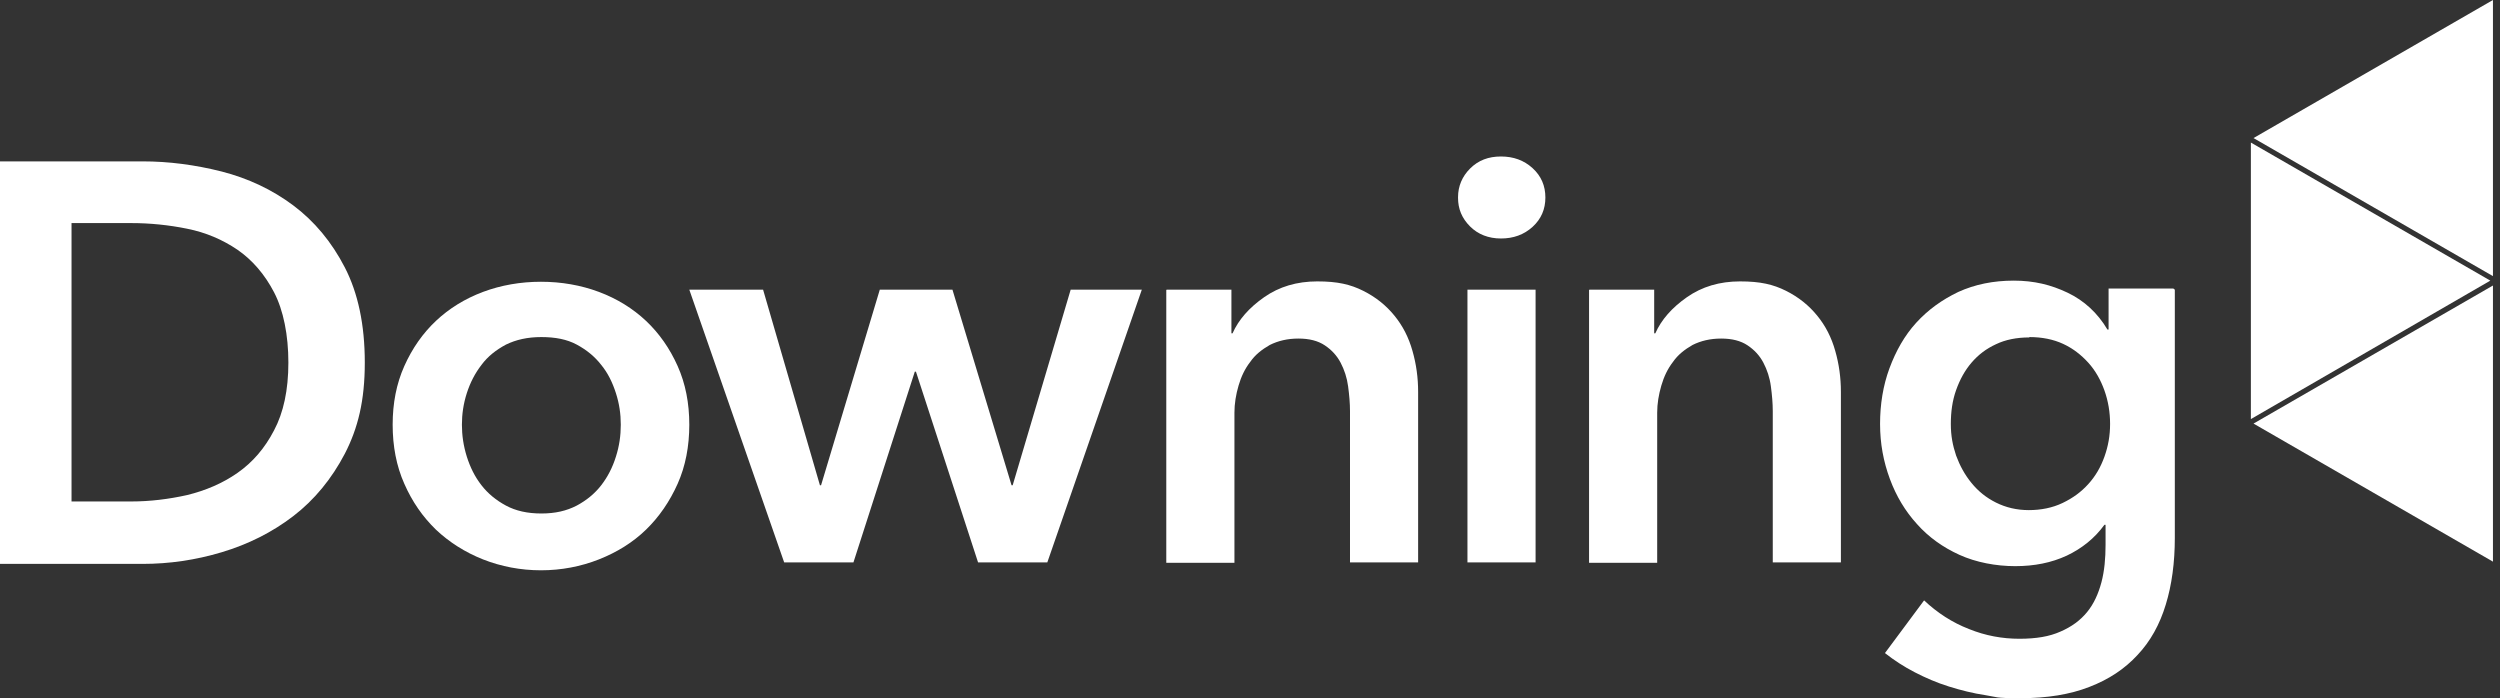
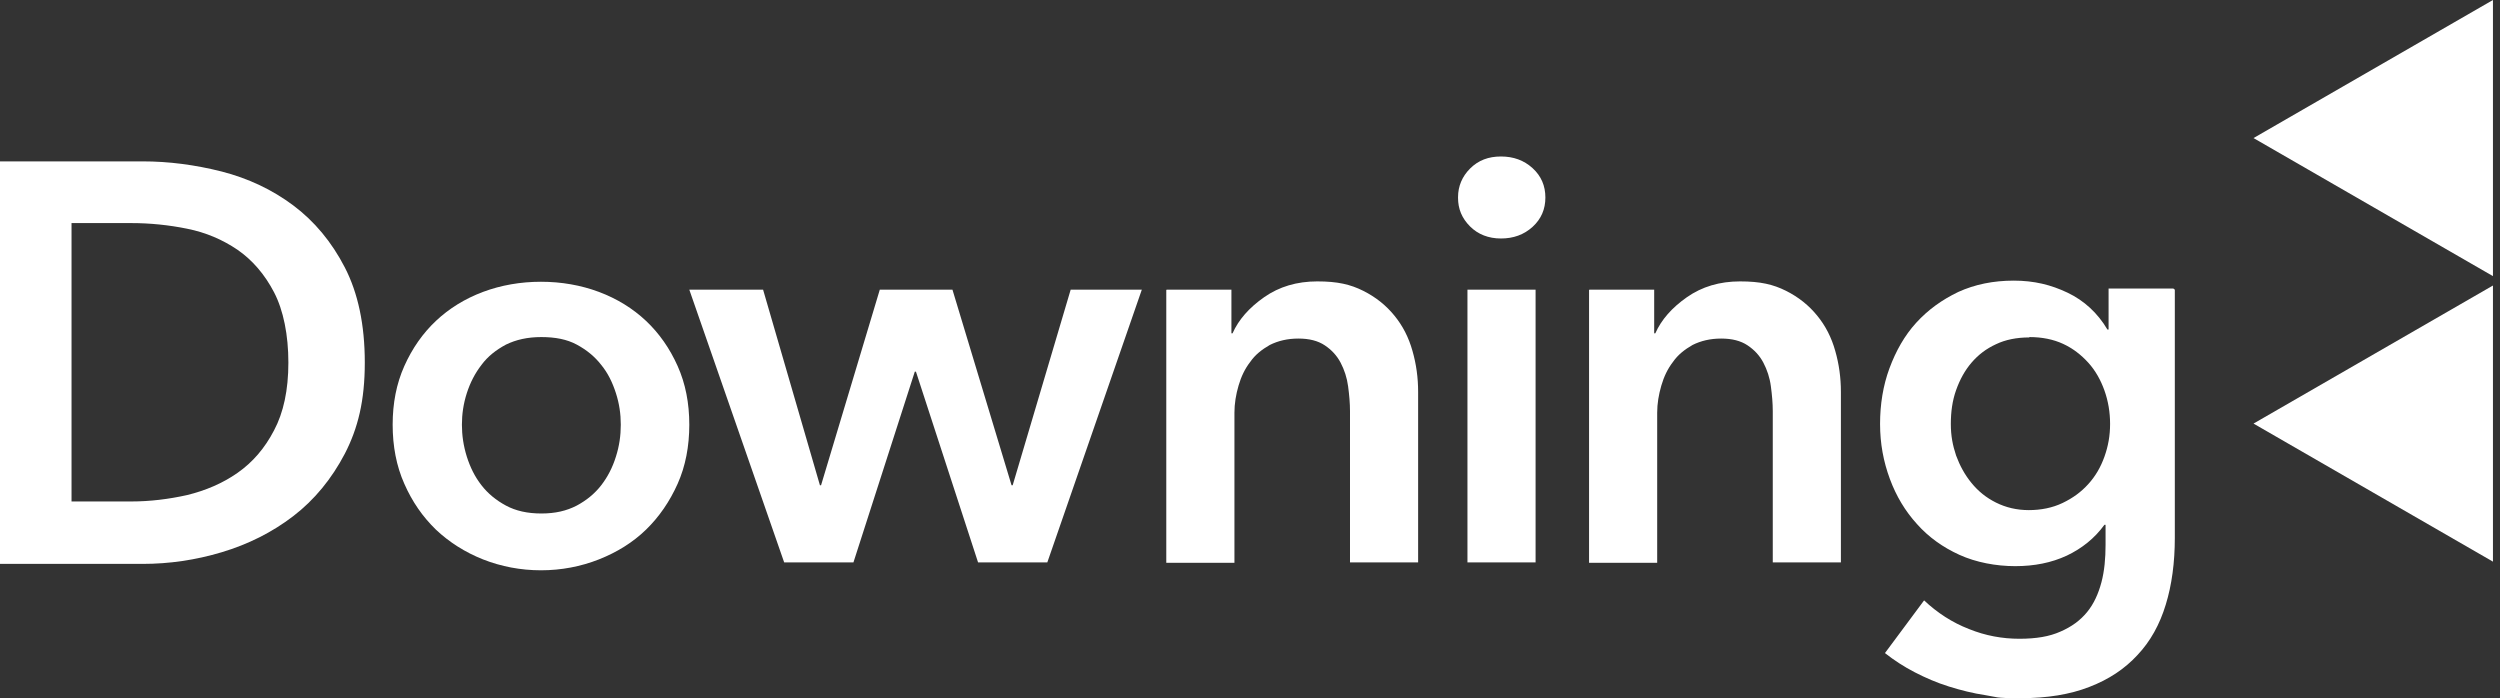
<svg xmlns="http://www.w3.org/2000/svg" width="111" height="31" viewBox="0 0 111 31" fill="none">
  <rect x="0" y="0" width="111" height="31" fill="#333333" stroke="none" />
  <path d="M0 7.165H6.335C7.488 7.165 8.658 7.316 9.845 7.616C11.015 7.917 12.085 8.418 13.021 9.12C13.957 9.821 14.726 10.74 15.311 11.876C15.896 13.011 16.197 14.414 16.197 16.101C16.197 17.788 15.896 19.008 15.311 20.143C14.726 21.262 13.957 22.198 13.021 22.916C12.085 23.634 11.015 24.169 9.845 24.519C8.675 24.87 7.505 25.037 6.335 25.037H0V7.165ZM5.834 22.265C6.653 22.265 7.488 22.164 8.307 21.981C9.126 21.78 9.879 21.463 10.547 20.995C11.216 20.527 11.751 19.91 12.168 19.108C12.586 18.323 12.804 17.321 12.804 16.101C12.804 14.882 12.586 13.78 12.168 12.978C11.751 12.176 11.199 11.541 10.547 11.091C9.879 10.639 9.143 10.322 8.307 10.155C7.488 9.988 6.653 9.905 5.834 9.905H3.176V22.265H5.834Z" fill="white" />
  <path d="M17.434 18.857C17.434 17.905 17.601 17.037 17.952 16.252C18.303 15.467 18.771 14.799 19.356 14.247C19.941 13.696 20.643 13.262 21.445 12.961C22.248 12.661 23.117 12.51 24.019 12.51C24.922 12.51 25.791 12.661 26.593 12.961C27.396 13.262 28.098 13.696 28.683 14.247C29.268 14.799 29.736 15.467 30.087 16.252C30.438 17.037 30.605 17.905 30.605 18.857C30.605 19.809 30.438 20.695 30.087 21.48C29.736 22.265 29.268 22.949 28.683 23.517C28.098 24.085 27.396 24.519 26.593 24.837C25.791 25.154 24.922 25.321 24.019 25.321C23.117 25.321 22.248 25.154 21.445 24.837C20.643 24.519 19.941 24.069 19.356 23.517C18.771 22.949 18.303 22.281 17.952 21.48C17.601 20.695 17.434 19.809 17.434 18.857ZM20.509 18.857C20.509 19.325 20.576 19.793 20.727 20.277C20.877 20.745 21.078 21.162 21.378 21.546C21.663 21.914 22.03 22.215 22.465 22.448C22.899 22.682 23.418 22.799 24.036 22.799C24.655 22.799 25.156 22.682 25.607 22.448C26.042 22.215 26.41 21.914 26.694 21.546C26.978 21.179 27.195 20.761 27.346 20.277C27.496 19.809 27.563 19.342 27.563 18.857C27.563 18.373 27.496 17.922 27.346 17.454C27.195 16.986 26.995 16.569 26.694 16.201C26.41 15.834 26.042 15.533 25.607 15.3C25.173 15.066 24.655 14.966 24.036 14.966C23.418 14.966 22.916 15.082 22.465 15.3C22.03 15.533 21.663 15.817 21.378 16.201C21.094 16.569 20.877 16.986 20.727 17.454C20.576 17.922 20.509 18.39 20.509 18.857Z" fill="white" />
  <path d="M30.605 12.861H33.881L36.405 21.546H36.455L39.063 12.861H42.289L44.913 21.546H44.963L47.538 12.861H50.697L46.501 24.97H43.426L40.668 16.502H40.617L37.893 24.97H34.817L30.605 12.861Z" fill="white" />
  <path d="M51.8 12.861H54.675V14.799H54.725C54.992 14.197 55.46 13.663 56.129 13.195C56.798 12.727 57.583 12.494 58.486 12.494C59.388 12.494 59.957 12.627 60.525 12.911C61.093 13.195 61.545 13.563 61.912 14.014C62.28 14.464 62.547 14.982 62.715 15.584C62.882 16.168 62.965 16.77 62.965 17.404V24.97H59.94V18.256C59.94 17.905 59.907 17.538 59.856 17.154C59.806 16.77 59.689 16.419 59.522 16.101C59.355 15.784 59.121 15.534 58.82 15.333C58.519 15.133 58.135 15.032 57.65 15.032C57.165 15.032 56.747 15.133 56.38 15.316C56.029 15.517 55.728 15.751 55.511 16.068C55.276 16.369 55.109 16.719 54.992 17.12C54.875 17.521 54.809 17.922 54.809 18.323V24.987H51.783V12.878L51.8 12.861Z" fill="white" />
  <path d="M64.737 8.752C64.737 8.268 64.921 7.833 65.272 7.483C65.64 7.115 66.091 6.948 66.643 6.948C67.194 6.948 67.662 7.115 68.047 7.466C68.431 7.817 68.615 8.251 68.615 8.769C68.615 9.287 68.431 9.721 68.047 10.072C67.662 10.422 67.194 10.589 66.643 10.589C66.091 10.589 65.623 10.406 65.272 10.055C64.904 9.687 64.737 9.27 64.737 8.786V8.752ZM65.155 12.861H68.18V24.97H65.155V12.861Z" fill="white" />
  <path d="M70.571 12.861H73.446V14.799H73.496C73.763 14.197 74.231 13.663 74.9 13.195C75.569 12.727 76.354 12.494 77.257 12.494C78.159 12.494 78.728 12.627 79.296 12.911C79.864 13.195 80.316 13.563 80.683 14.014C81.051 14.464 81.319 14.982 81.486 15.584C81.653 16.168 81.736 16.77 81.736 17.404V24.97H78.711V18.256C78.711 17.905 78.678 17.538 78.627 17.154C78.577 16.77 78.46 16.419 78.293 16.101C78.126 15.784 77.892 15.534 77.591 15.333C77.29 15.133 76.906 15.032 76.421 15.032C75.936 15.032 75.518 15.133 75.151 15.316C74.8 15.517 74.499 15.751 74.281 16.068C74.047 16.369 73.88 16.719 73.763 17.12C73.646 17.521 73.579 17.922 73.579 18.323V24.987H70.554V12.878L70.571 12.861Z" fill="white" />
  <path d="M96.562 12.861V23.885C96.562 24.97 96.429 25.973 96.161 26.841C95.894 27.726 95.476 28.478 94.908 29.079C94.339 29.697 93.637 30.165 92.768 30.499C91.916 30.833 90.896 31 89.709 31C88.523 31 88.707 30.95 88.155 30.866C87.603 30.783 87.068 30.649 86.534 30.482C85.999 30.315 85.497 30.098 85.013 29.848C84.528 29.597 84.093 29.313 83.692 28.996L85.43 26.657C86.015 27.209 86.684 27.643 87.419 27.927C88.155 28.227 88.907 28.361 89.659 28.361C90.411 28.361 90.996 28.261 91.481 28.044C91.983 27.827 92.367 27.543 92.668 27.175C92.969 26.808 93.169 26.357 93.303 25.856C93.437 25.355 93.487 24.787 93.487 24.185V23.3H93.437C93.002 23.901 92.434 24.352 91.765 24.67C91.08 24.987 90.328 25.137 89.475 25.137C88.623 25.137 87.737 24.97 87.001 24.636C86.266 24.302 85.631 23.851 85.113 23.267C84.595 22.699 84.193 22.031 83.909 21.262C83.625 20.494 83.475 19.692 83.475 18.824C83.475 17.955 83.608 17.12 83.892 16.352C84.177 15.584 84.561 14.899 85.079 14.331C85.597 13.763 86.216 13.312 86.951 12.961C87.687 12.627 88.506 12.46 89.409 12.46C90.311 12.46 91.063 12.644 91.799 12.995C92.534 13.345 93.136 13.897 93.57 14.632H93.621V12.811H96.496L96.562 12.861ZM90.094 14.982C89.542 14.982 89.041 15.082 88.623 15.283C88.188 15.483 87.837 15.751 87.536 16.101C87.236 16.452 87.018 16.853 86.851 17.321C86.684 17.788 86.617 18.289 86.617 18.824C86.617 19.358 86.701 19.776 86.851 20.227C87.018 20.678 87.236 21.079 87.536 21.446C87.837 21.814 88.188 22.098 88.623 22.315C89.058 22.532 89.542 22.649 90.077 22.649C90.612 22.649 91.13 22.549 91.581 22.331C92.033 22.114 92.4 21.847 92.718 21.496C93.036 21.146 93.27 20.745 93.437 20.277C93.604 19.809 93.688 19.342 93.688 18.824C93.688 18.306 93.604 17.805 93.437 17.337C93.27 16.87 93.036 16.452 92.718 16.101C92.4 15.751 92.033 15.467 91.598 15.266C91.164 15.066 90.662 14.966 90.111 14.966L90.094 14.982Z" fill="white" />
  <path d="M100.056 18.807L110.687 12.677V24.937L100.056 18.807Z" fill="white" />
-   <path d="M99.939 6.33L110.57 12.46L99.939 18.607V6.33Z" fill="white" />
-   <path d="M100.056 6.13L110.687 0V12.26L100.056 6.13Z" fill="white" />
+   <path d="M100.056 6.13L110.687 0V12.26Z" fill="white" />
</svg>